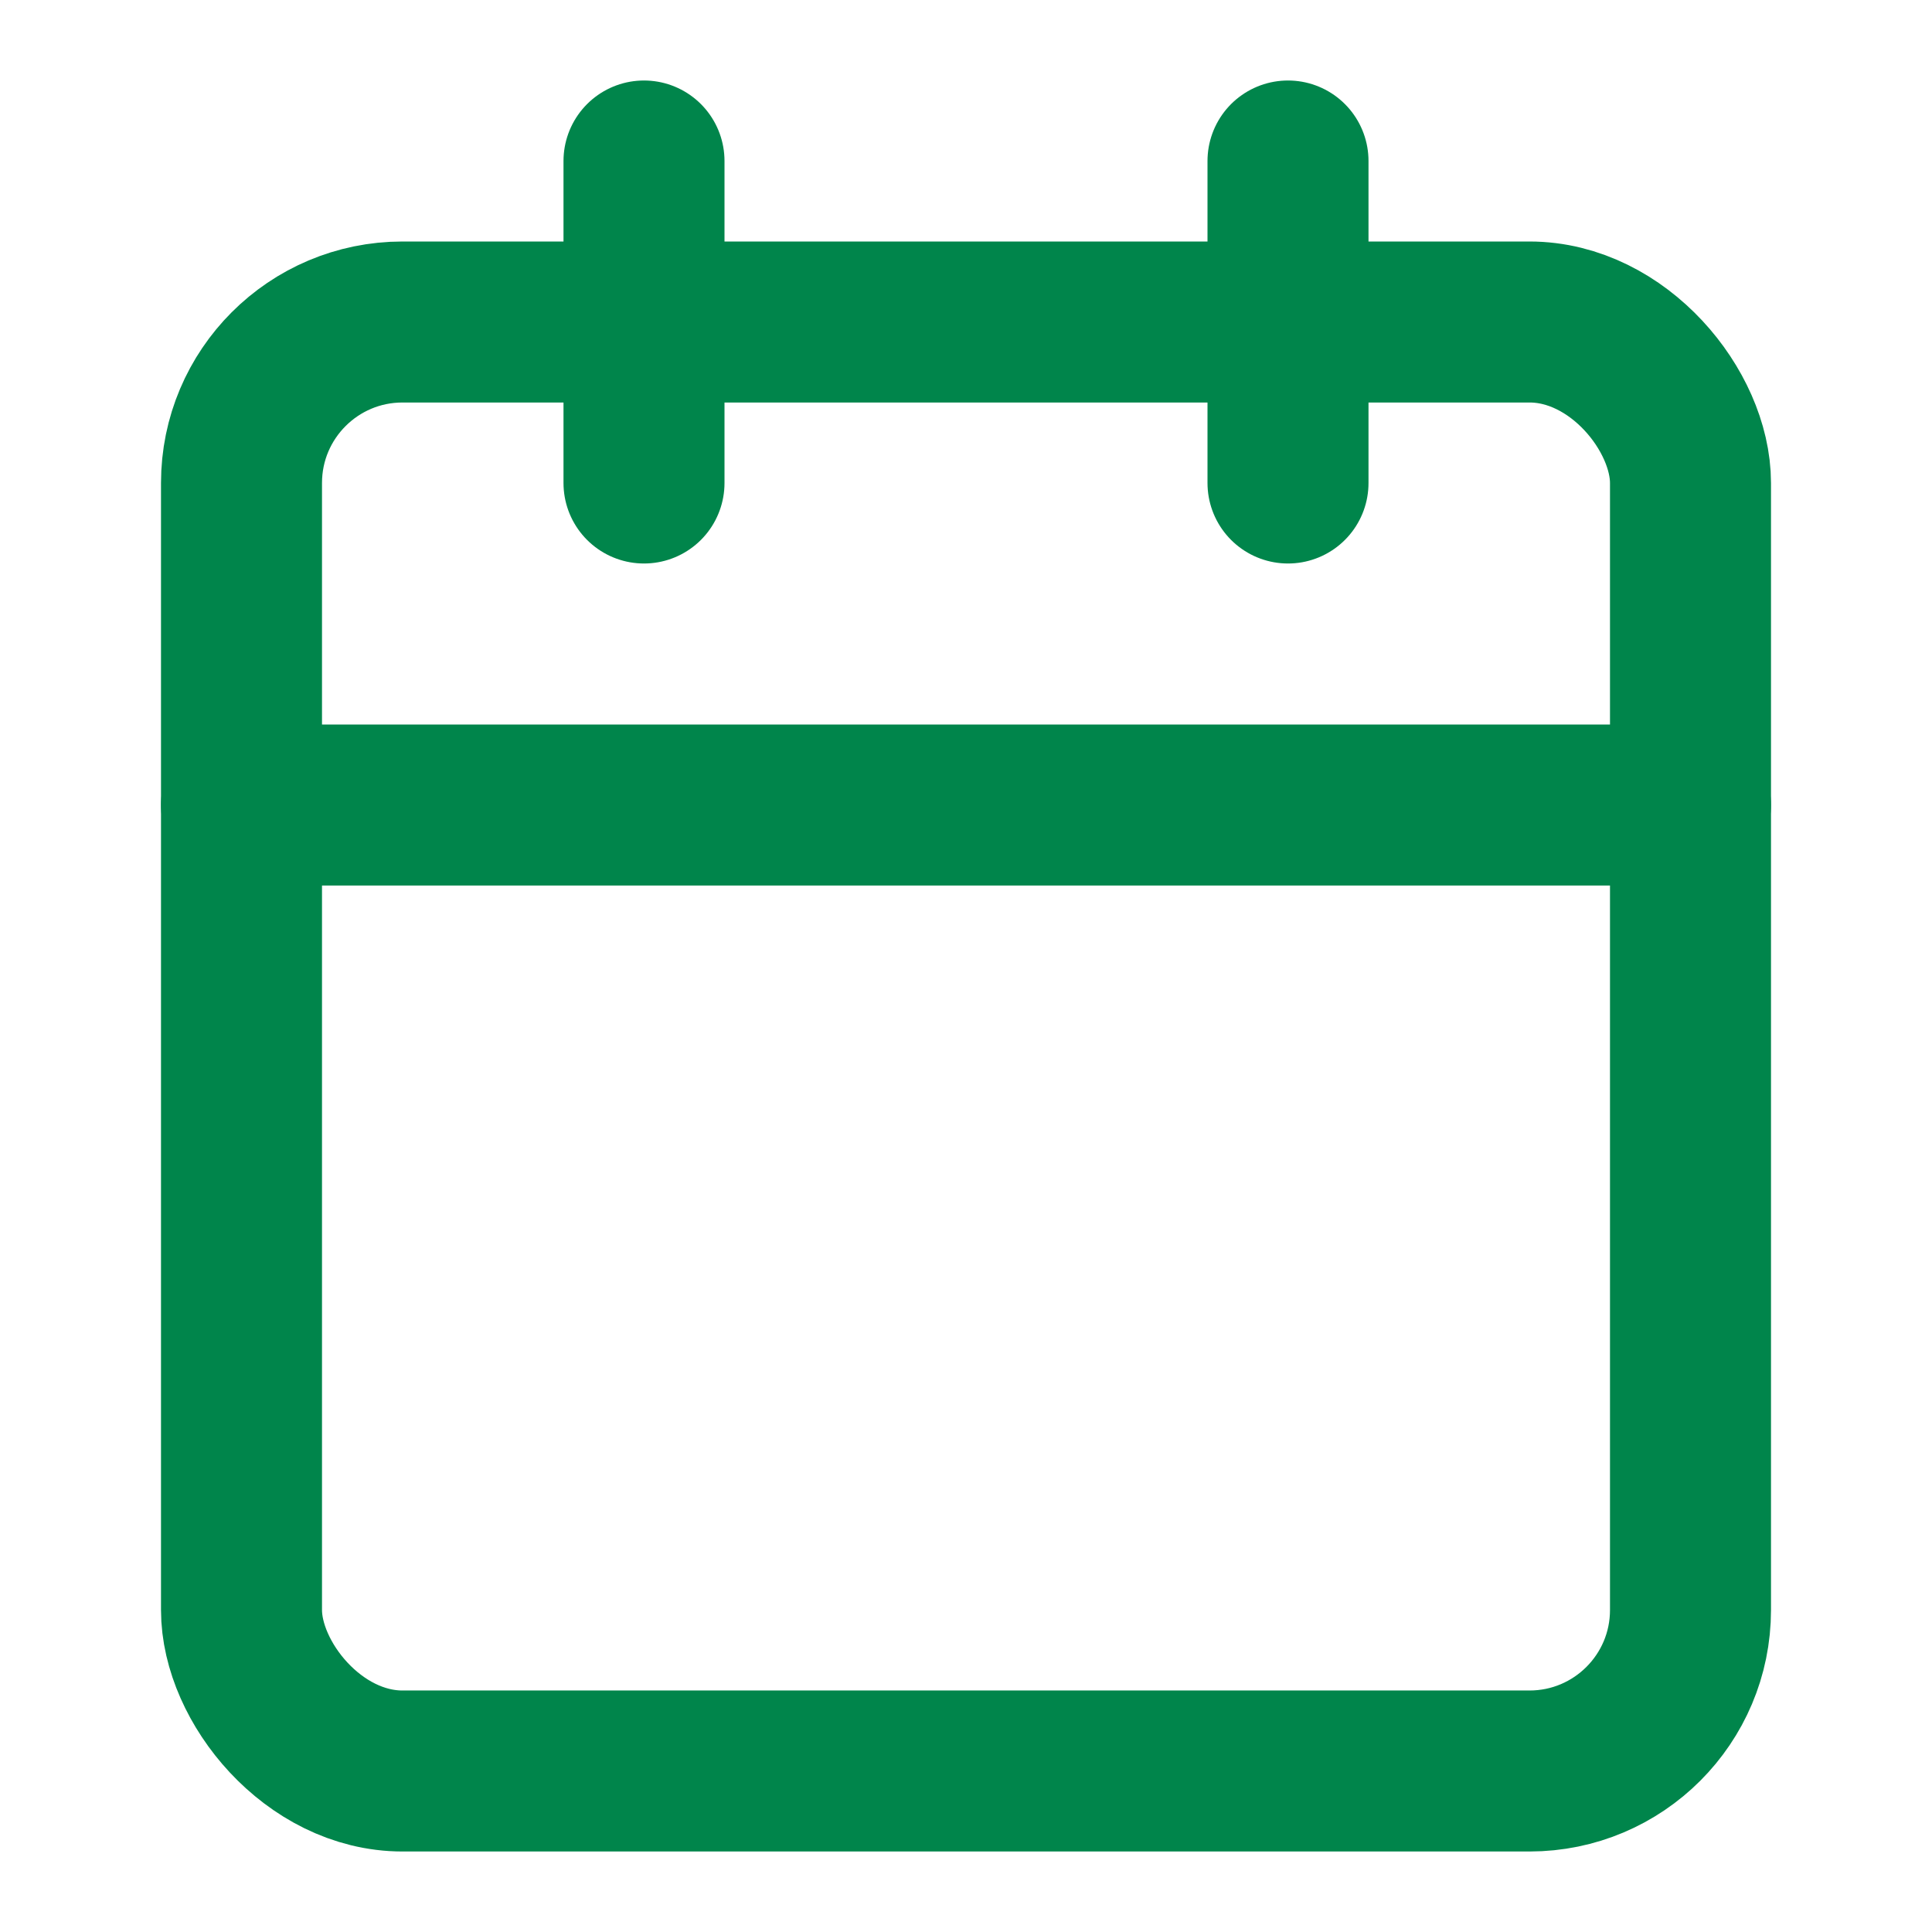
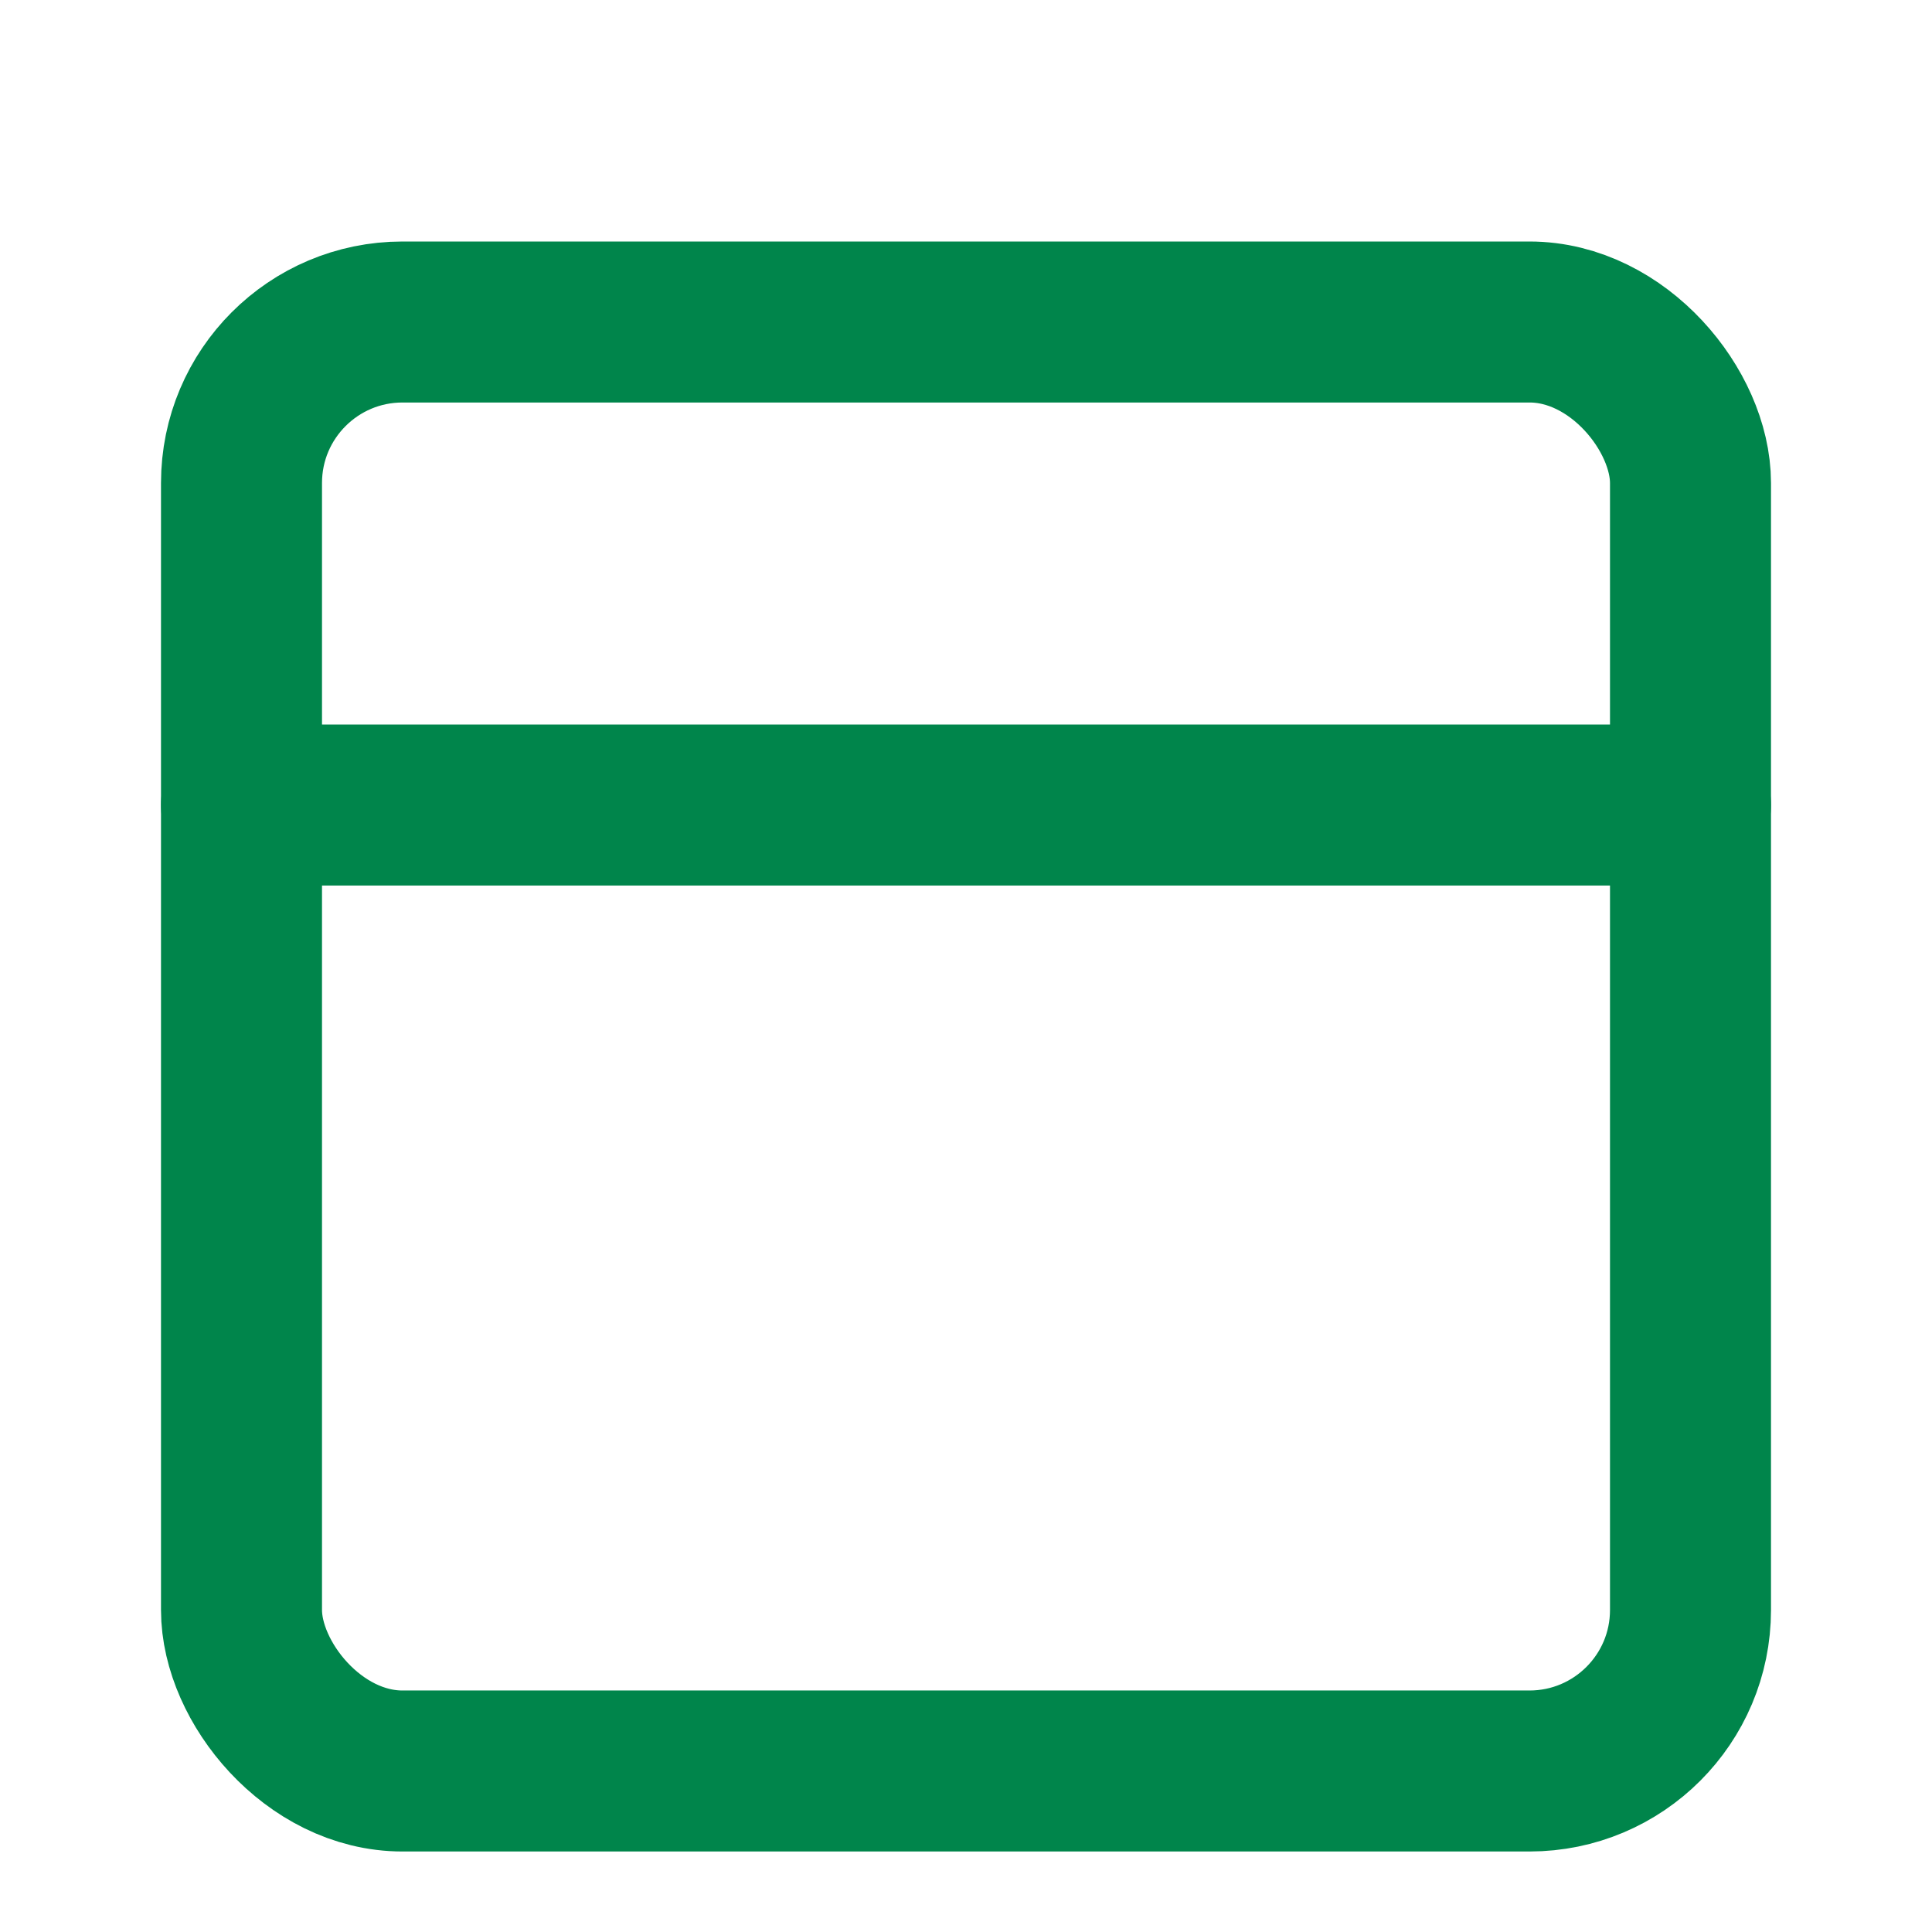
<svg xmlns="http://www.w3.org/2000/svg" width="24" height="24" viewBox="0 0 24 24" fill="none" stroke="#00854b" stroke-width="2" stroke-linecap="round" stroke-linejoin="round">
-   <path d="M8 2v4" />
-   <path d="M16 2v4" />
  <rect width="18" height="18" x="3" y="4" rx="2" />
  <path d="M3 10h18" />
</svg>